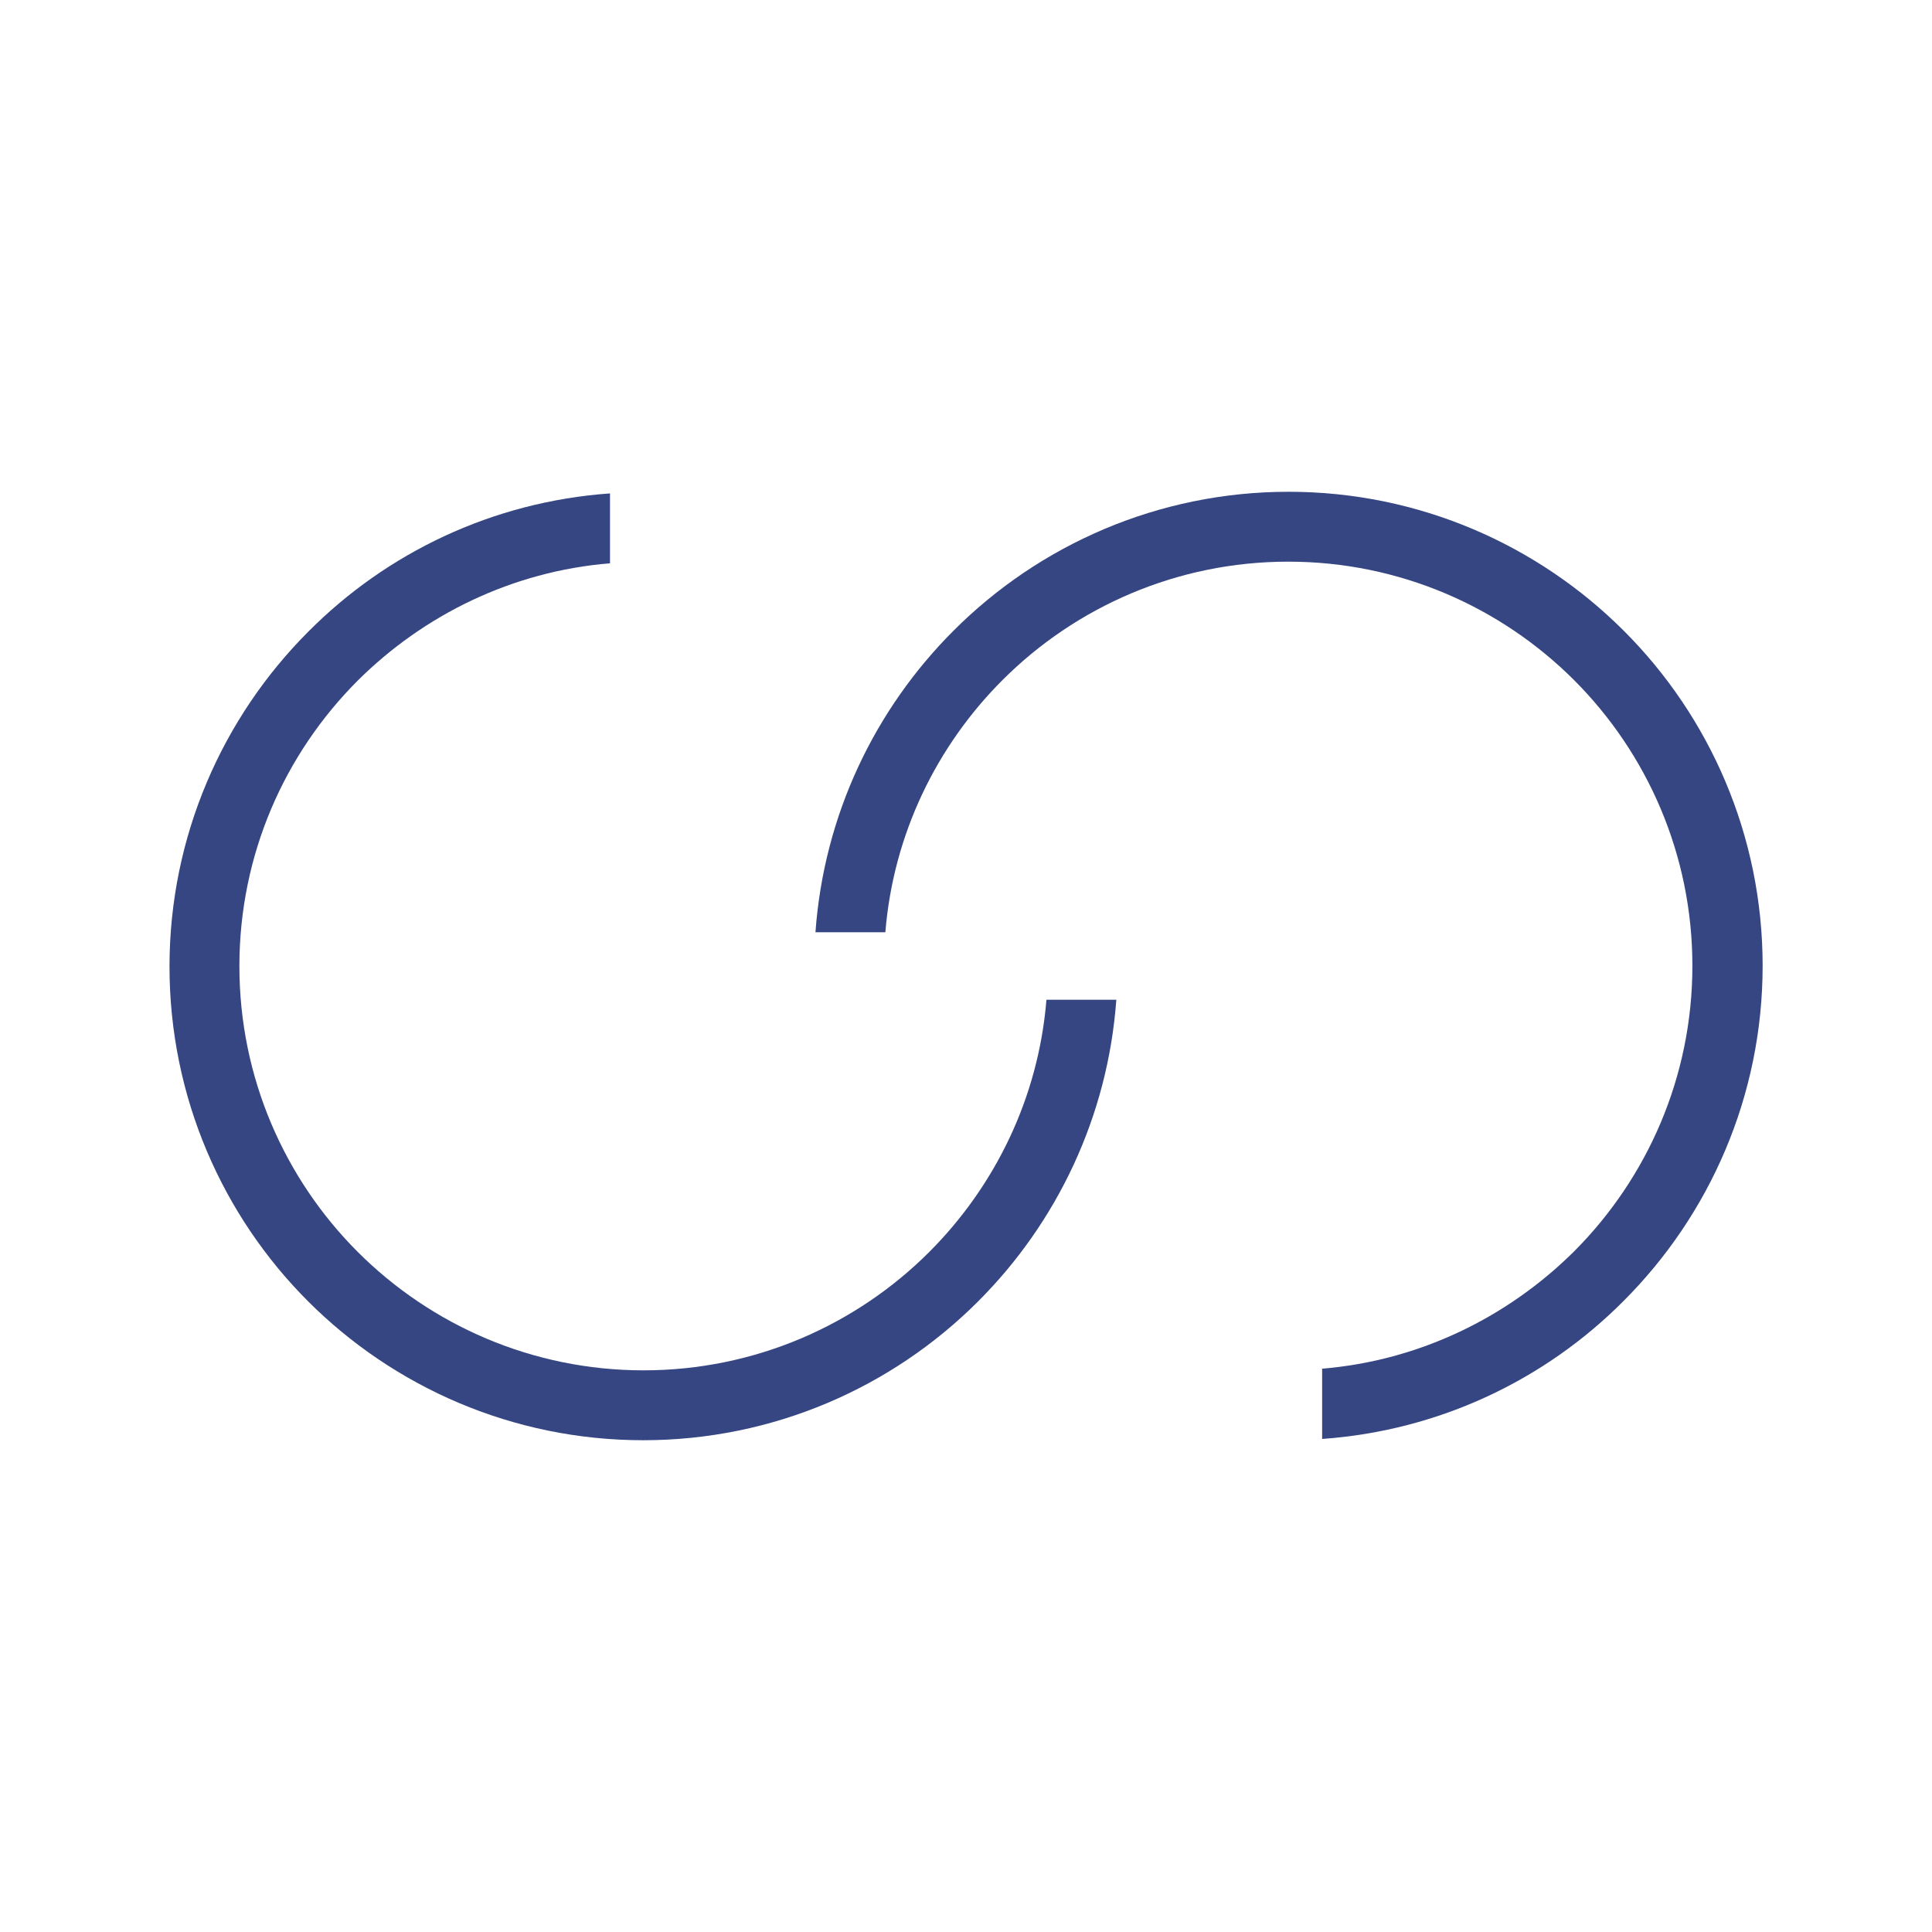
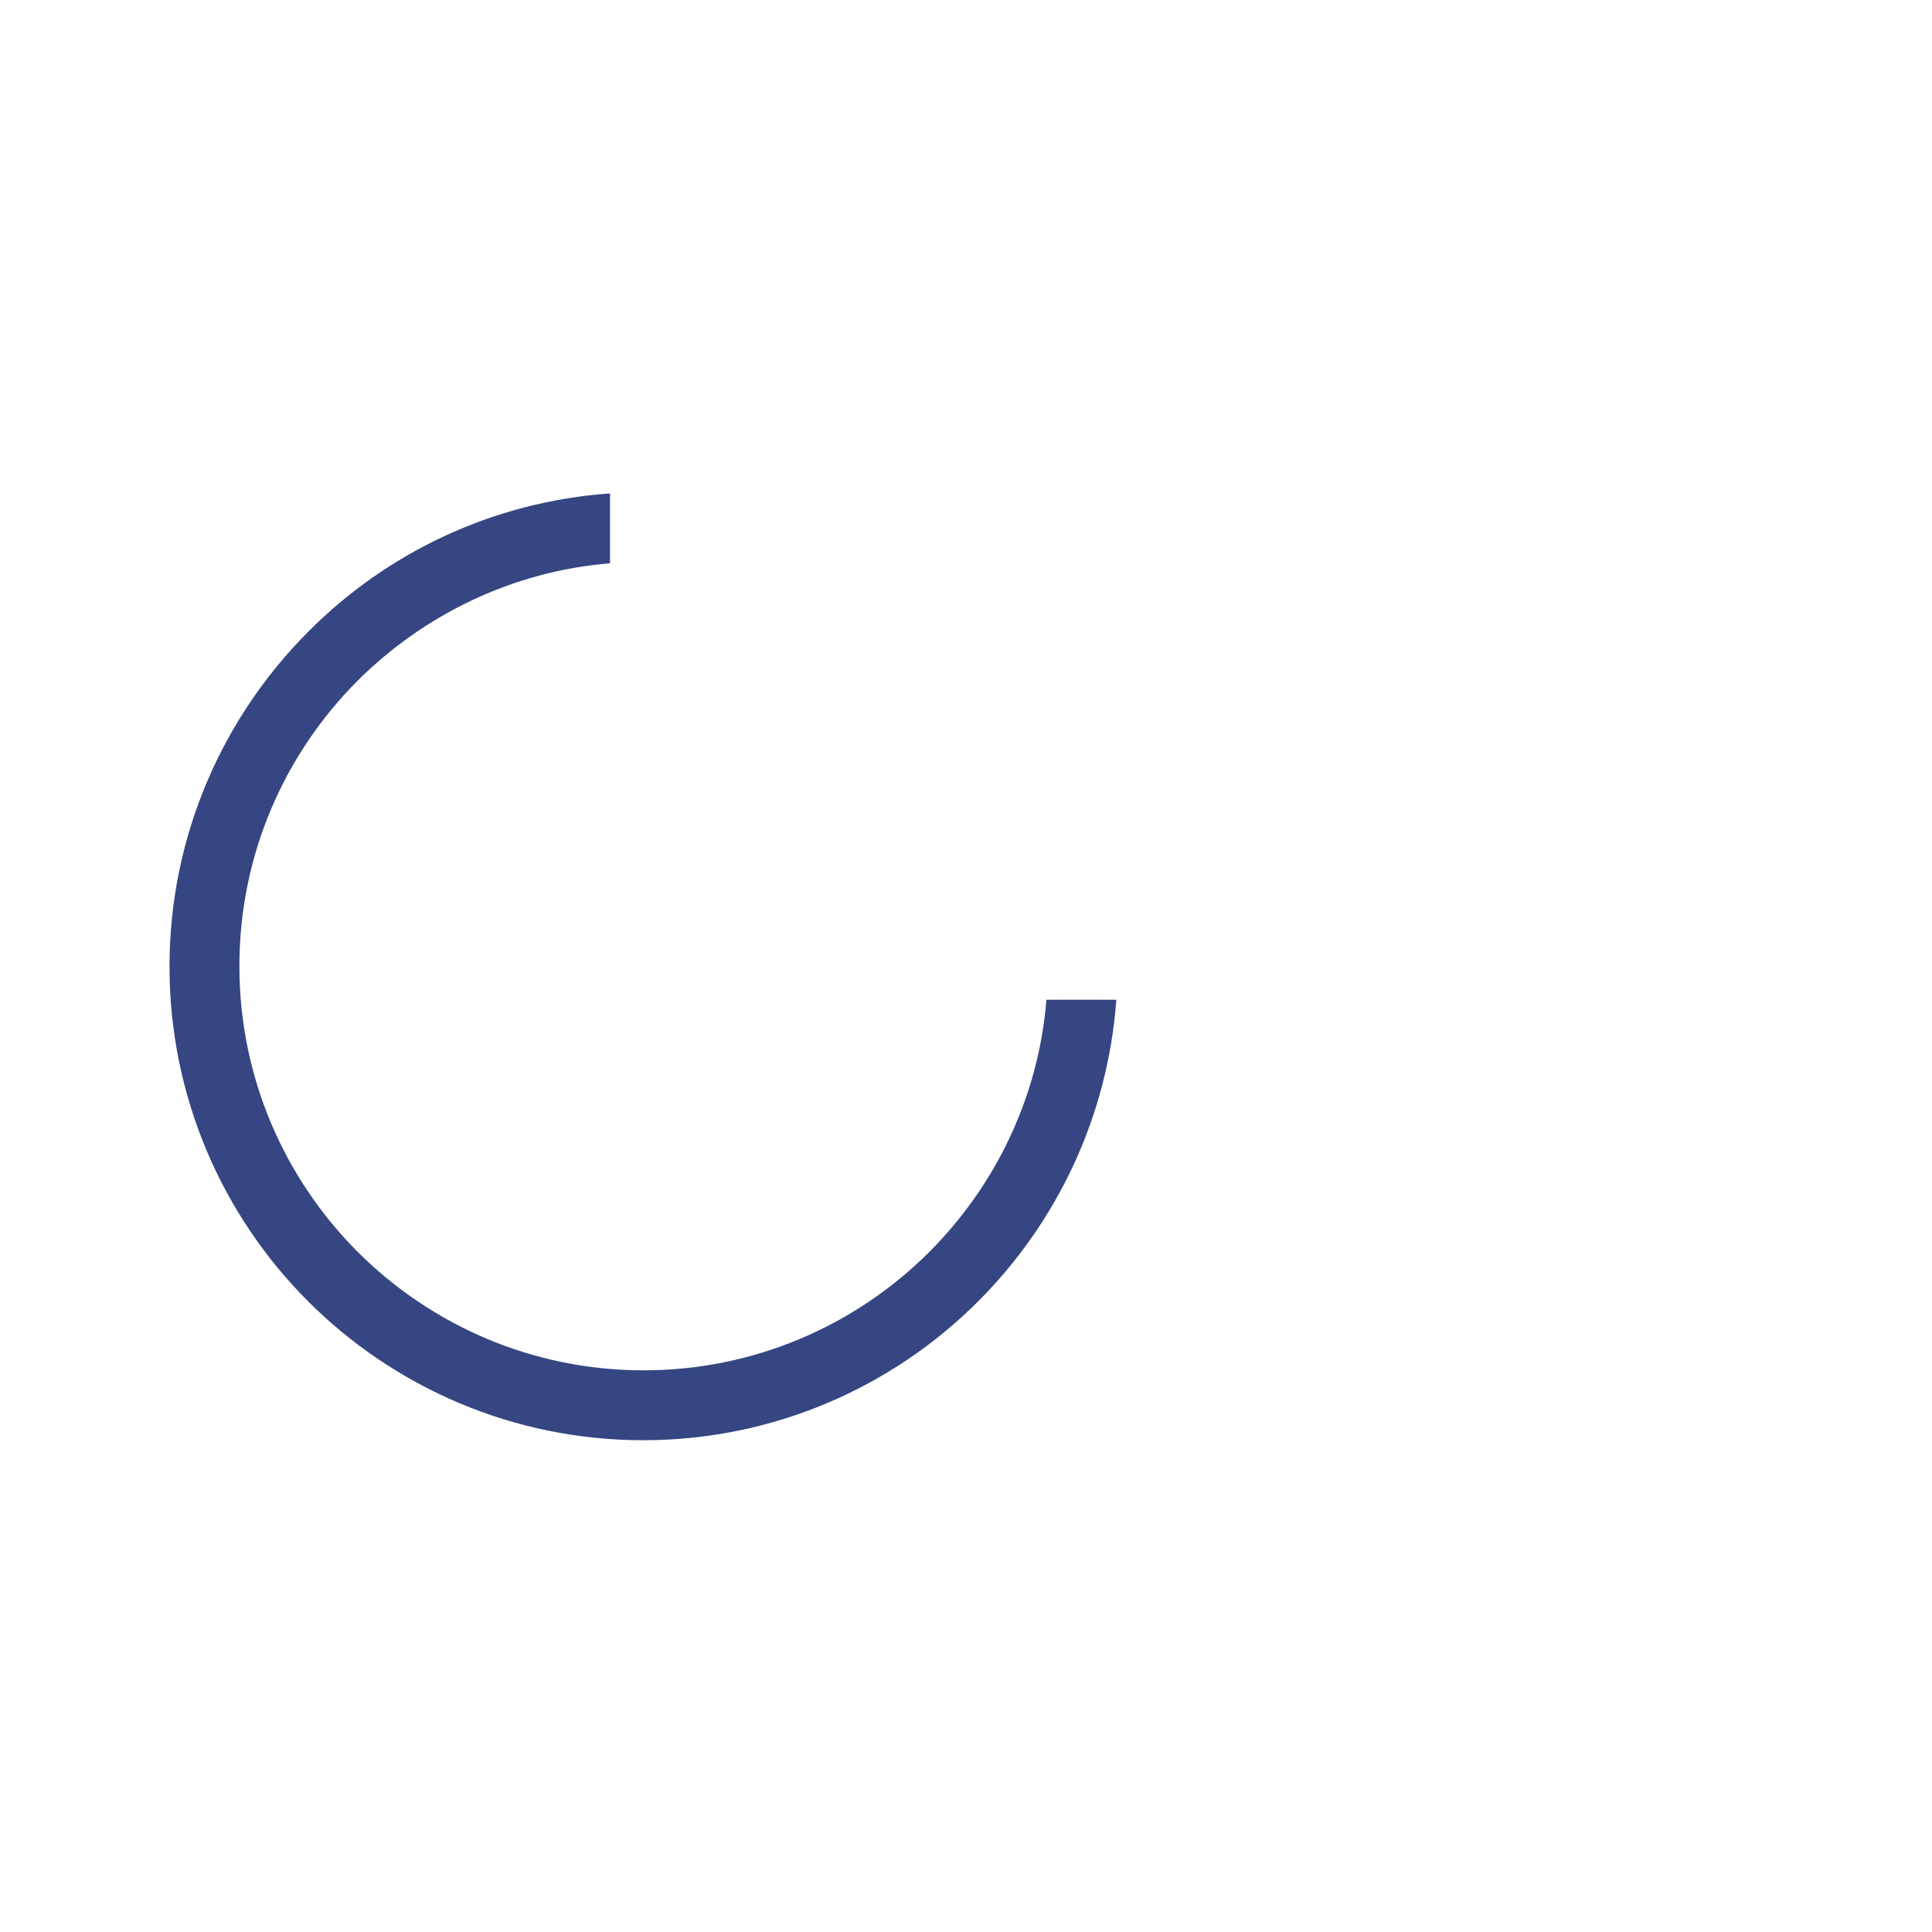
<svg xmlns="http://www.w3.org/2000/svg" xml:space="preserve" width="2.709mm" height="2.709mm" version="1.1" style="shape-rendering:geometricPrecision; text-rendering:geometricPrecision; image-rendering:optimizeQuality; fill-rule:evenodd; clip-rule:evenodd" viewBox="0 0 270.92 270.92">
  <defs>
    <style type="text/css"> .fil0 {fill:none} .fil1 {fill:#354682;fill-rule:nonzero} </style>
  </defs>
  <g id="Layer_x0020_1">
-     <rect class="fil0" x="0" y="0" width="270.91" height="270.91" />
    <g id="_2023112892752">
-       <path class="fil1" d="M185.4 191.98l0 9.8c16.48,-1.17 31.32,-8.33 42.29,-19.37 12.02,-12.02 19.48,-28.69 19.48,-46.98 0,-18.3 -7.44,-34.97 -19.48,-46.99 -12.03,-12.02 -28.69,-19.48 -46.99,-19.48 -18.3,0 -34.96,7.44 -46.99,19.48 -11.02,11.02 -18.17,25.81 -19.36,42.29l9.8 0c1.12,-13.79 7.22,-26.16 16.43,-35.37 10.26,-10.26 24.47,-16.6 40.07,-16.6 15.6,0 29.79,6.34 40.07,16.6 10.26,10.26 16.6,24.47 16.6,40.07 0,15.6 -6.34,29.79 -16.6,40.06 -9.28,9.21 -21.66,15.32 -35.37,16.44l0.05 0.05z" />
      <path class="fil1" d="M43.2 182.48c12.02,12.02 28.69,19.48 46.99,19.48 18.29,0 34.96,-7.44 46.98,-19.48 11.02,-11.02 18.18,-25.88 19.37,-42.29l-9.8 0c-1.12,13.79 -7.23,26.16 -16.43,35.37 -10.26,10.26 -24.47,16.6 -40.07,16.6 -15.6,0 -29.8,-6.34 -40.07,-16.6 -10.26,-10.26 -16.6,-24.47 -16.6,-40.07 0,-15.66 6.34,-29.79 16.6,-40.06 9.27,-9.21 21.65,-15.32 35.37,-16.44l0 -9.8c-16.48,1.17 -31.32,8.33 -42.29,19.37 -12.02,12.02 -19.48,28.69 -19.48,46.98 0,18.3 7.44,34.97 19.48,46.99l-0.05 -0.05z" />
    </g>
  </g>
</svg>